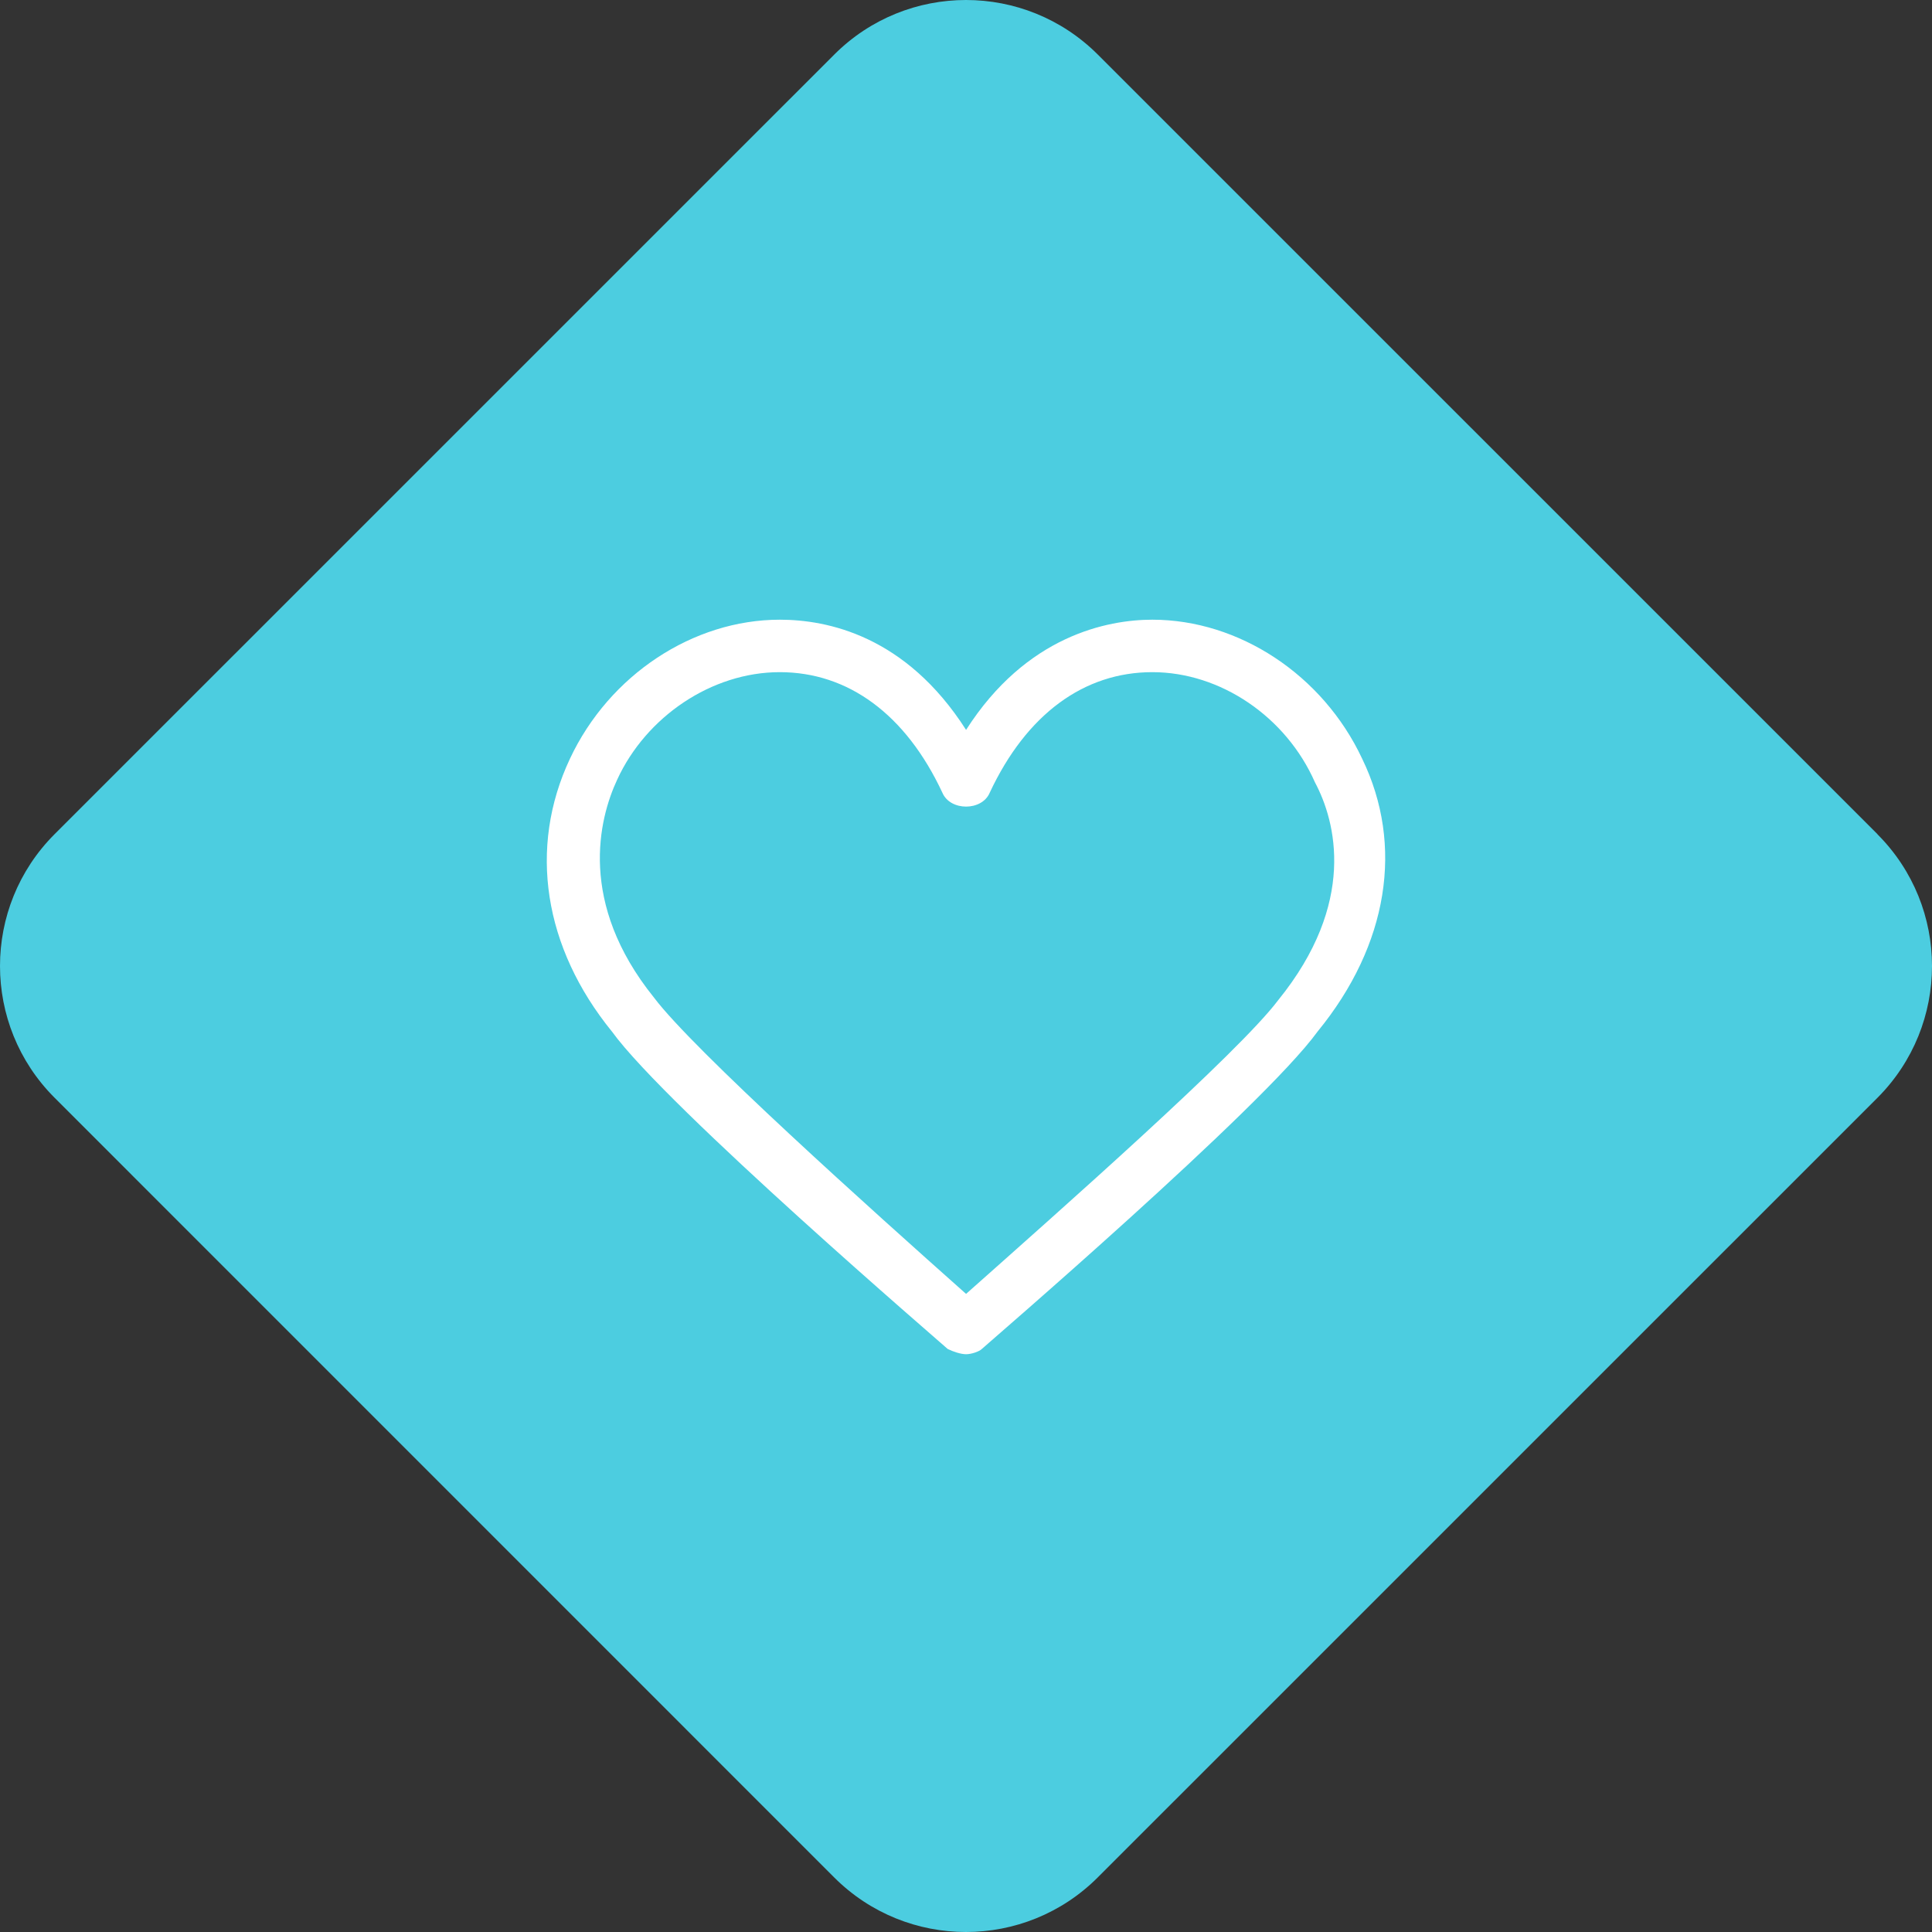
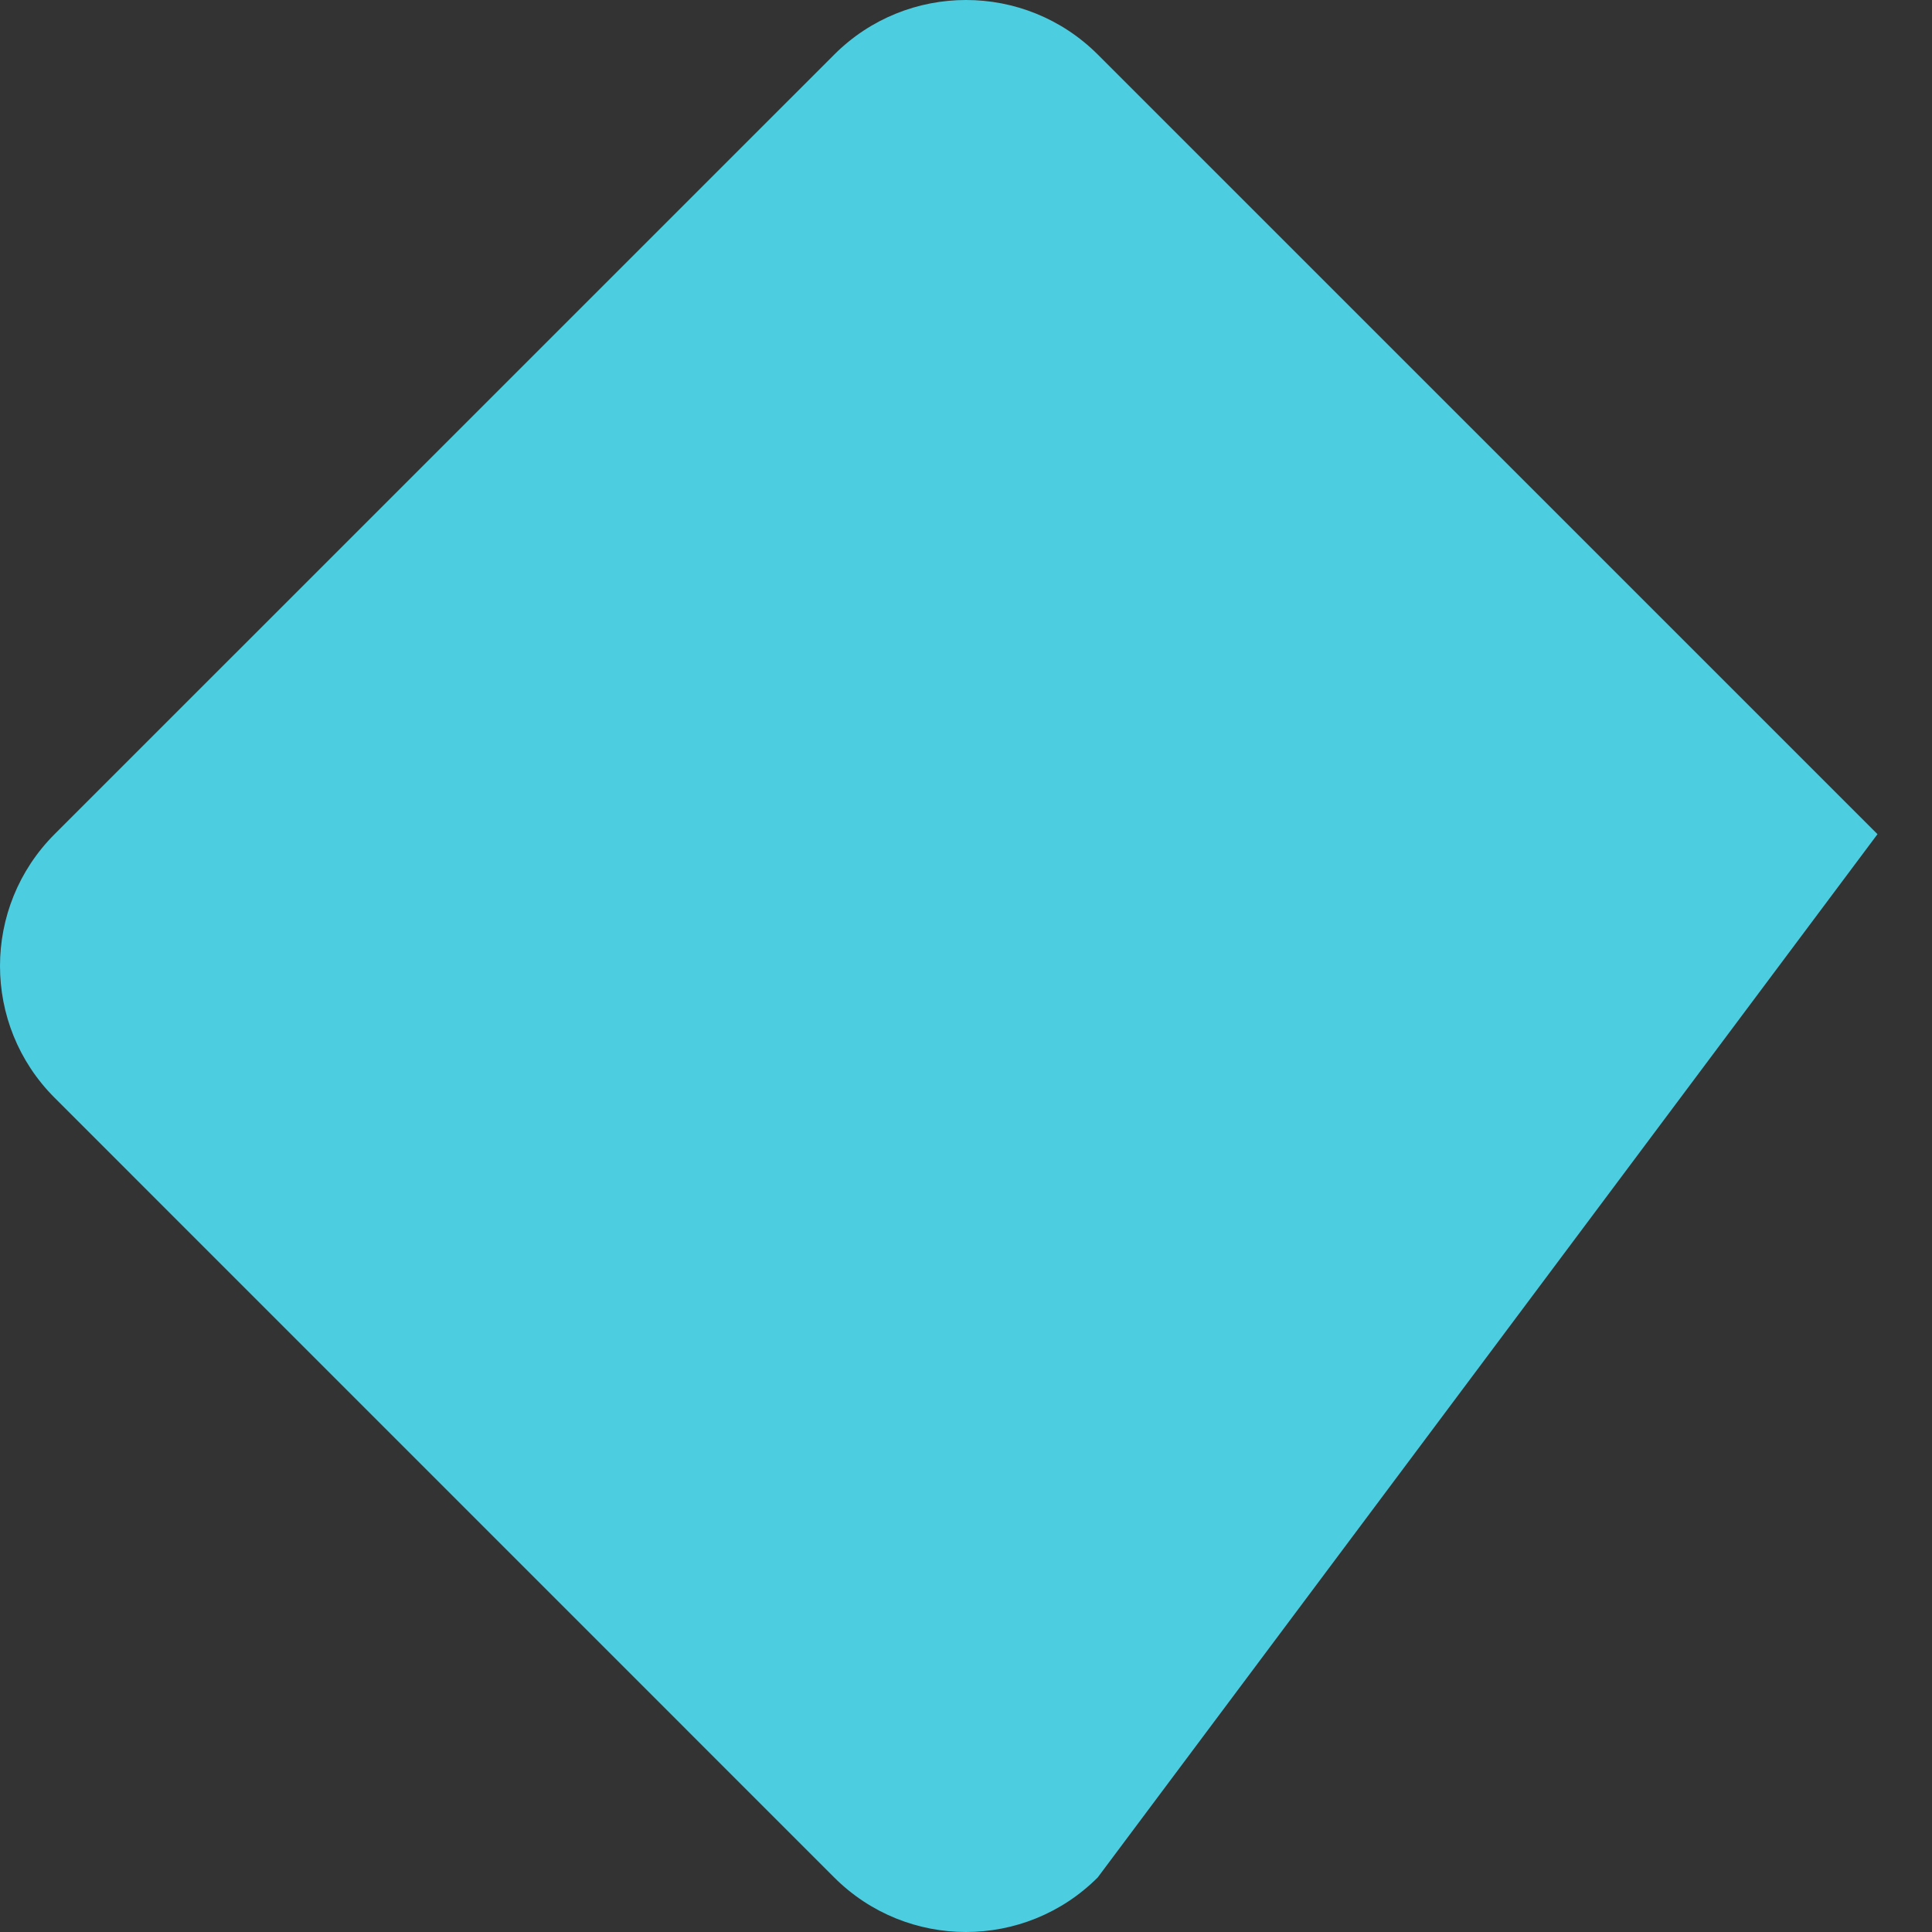
<svg xmlns="http://www.w3.org/2000/svg" width="53" height="53" viewBox="0 0 53 53" fill="none">
  <rect x="0" y="0" width="53" height="53" fill="#333333" stroke="none" />
-   <path d="M51.503 22.886C53.499 24.882 53.499 28.118 51.503 30.116L30.114 51.503C28.118 53.499 24.88 53.499 22.884 51.503L1.497 30.114C-0.499 28.118 -0.499 24.882 1.497 22.884L22.886 1.497C24.882 -0.499 28.118 -0.499 30.116 1.497L51.505 22.884L51.503 22.886Z" fill="#4CCDE0" />
-   <path d="M26.502 37.15C26.358 37.15 26.142 37.078 25.998 37.006C25.926 36.934 18.298 30.385 16.787 28.298C14.915 25.996 14.484 23.261 15.635 20.814C16.715 18.511 19.017 17 21.392 17C22.688 17 24.847 17.432 26.502 20.023C28.157 17.432 30.388 17 31.611 17C33.986 17 36.289 18.511 37.368 20.814C38.52 23.189 38.088 25.924 36.145 28.298C34.634 30.385 27.006 36.934 26.934 37.006C26.862 37.078 26.646 37.15 26.502 37.15ZM21.392 18.439C19.521 18.439 17.722 19.663 16.93 21.39C16.427 22.469 15.851 24.772 17.938 27.363C19.017 28.802 23.911 33.192 26.502 35.495C29.093 33.192 33.986 28.874 35.066 27.435C37.224 24.772 36.649 22.541 36.073 21.462C35.282 19.663 33.482 18.439 31.611 18.439C29.74 18.439 28.157 19.591 27.149 21.75C26.934 22.253 26.07 22.253 25.854 21.75C24.847 19.591 23.263 18.439 21.392 18.439Z" fill="white" />
+   <path d="M51.503 22.886L30.114 51.503C28.118 53.499 24.88 53.499 22.884 51.503L1.497 30.114C-0.499 28.118 -0.499 24.882 1.497 22.884L22.886 1.497C24.882 -0.499 28.118 -0.499 30.116 1.497L51.505 22.884L51.503 22.886Z" fill="#4CCDE0" />
</svg>